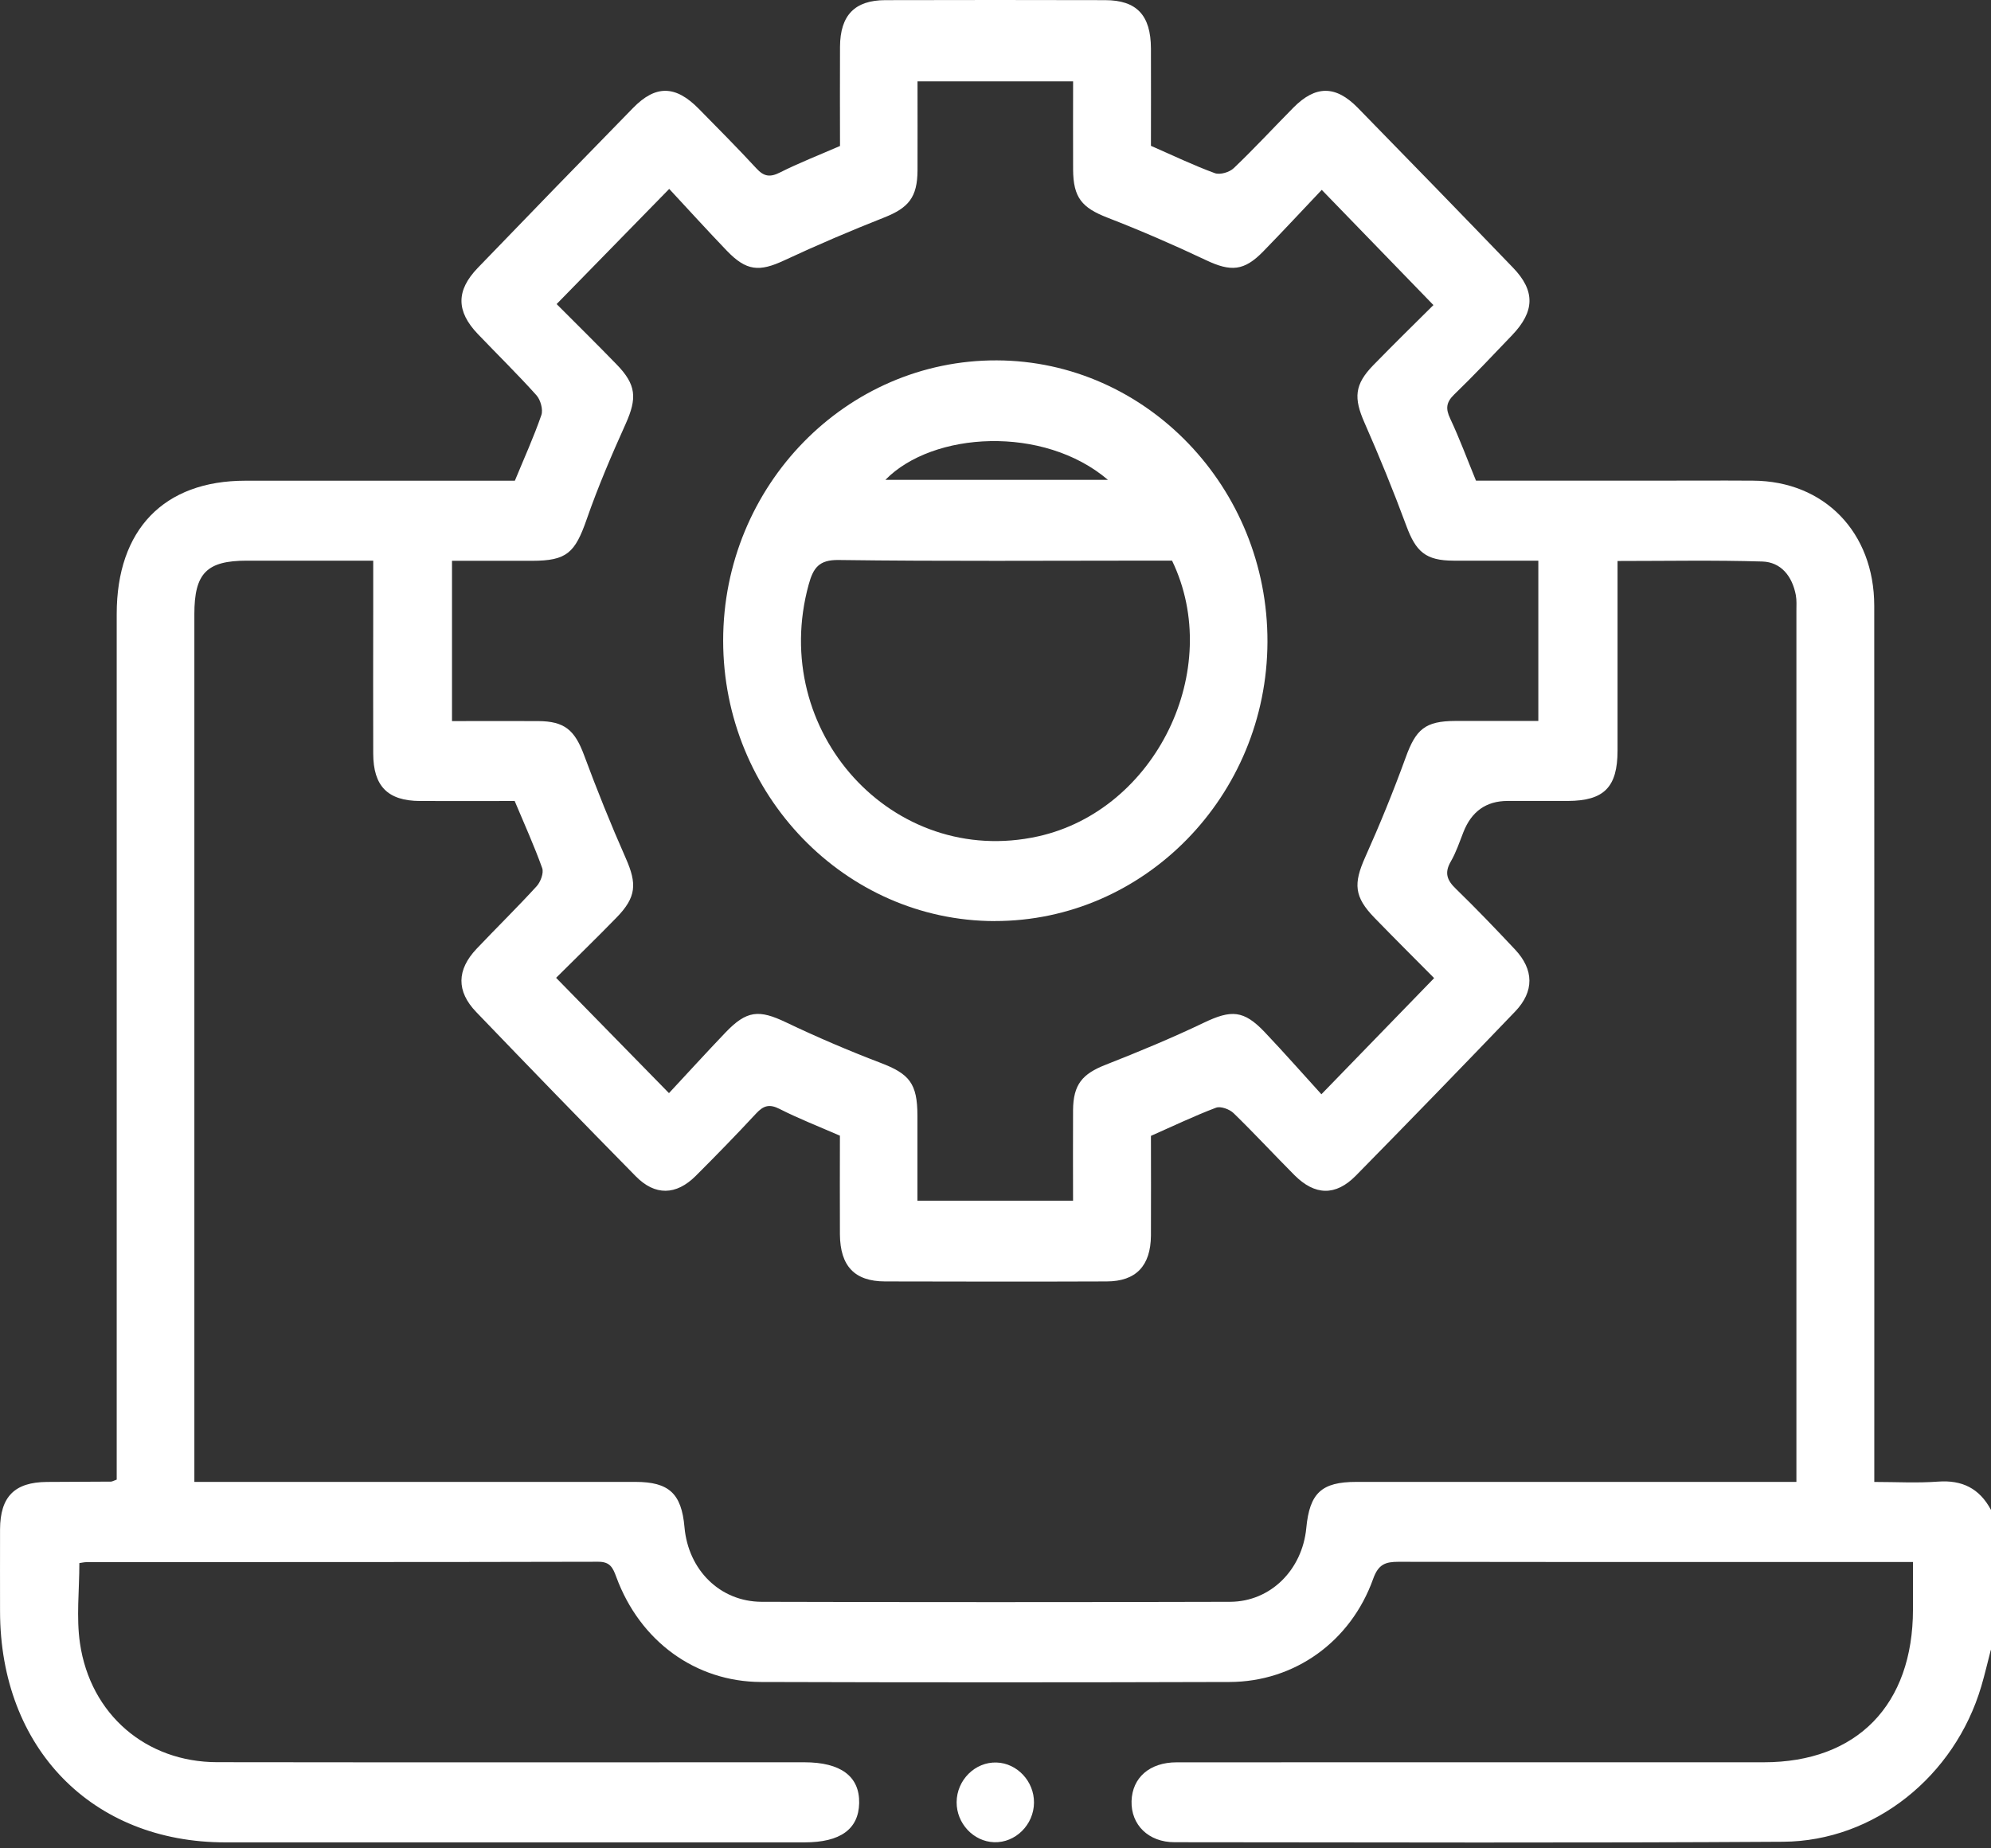
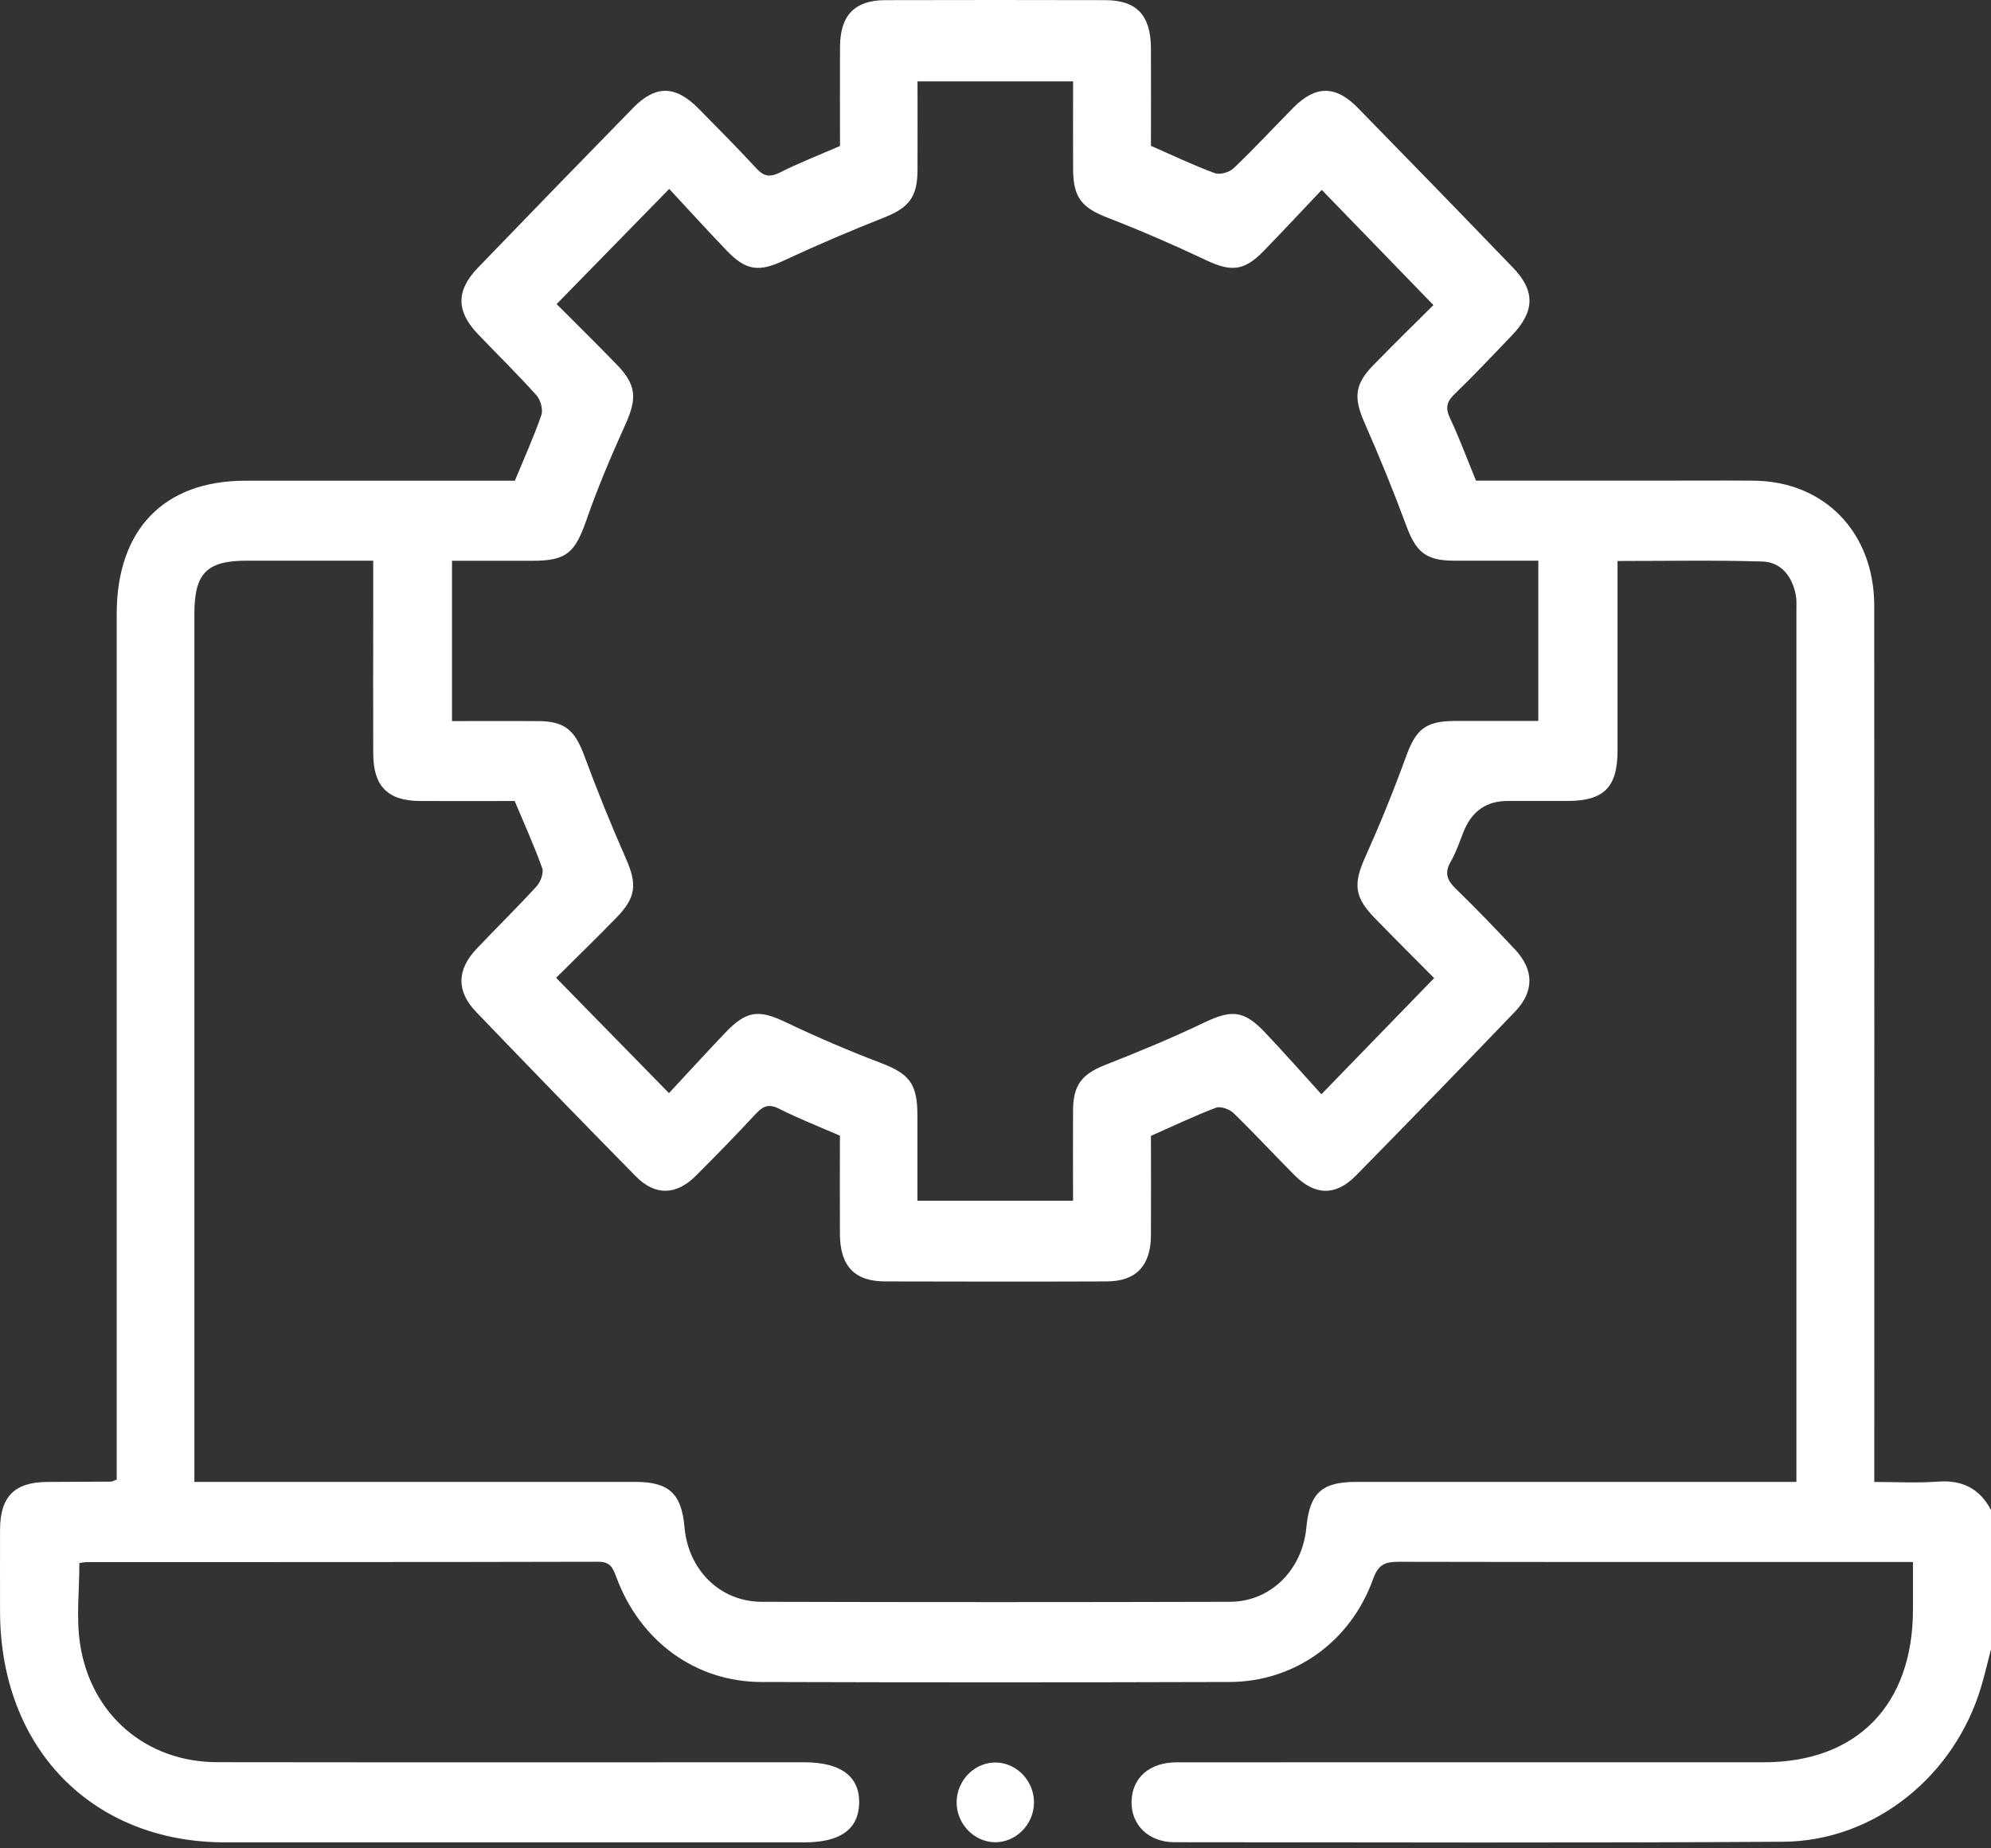
<svg xmlns="http://www.w3.org/2000/svg" width="42" height="39" viewBox="0 0 42 39" fill="none">
  <rect x="0" y="0" width="42" height="39" fill="#333333" stroke="none" />
  <path d="M41.995 34.817C41.929 35.072 41.87 35.329 41.795 35.582C41.235 37.478 39.539 38.849 37.613 38.861C33.335 38.888 29.056 38.874 24.777 38.871C24.227 38.871 23.857 38.504 23.87 38.005C23.884 37.509 24.251 37.185 24.822 37.185C28.95 37.182 33.079 37.185 37.207 37.184C39.173 37.184 40.353 35.974 40.354 33.959C40.354 33.639 40.354 33.318 40.354 32.958C40.183 32.958 40.05 32.958 39.917 32.958C36.445 32.958 32.973 32.961 29.501 32.954C29.226 32.954 29.077 33.005 28.967 33.313C28.493 34.639 27.309 35.486 25.938 35.49C22.644 35.5 19.349 35.5 16.055 35.49C14.669 35.486 13.499 34.627 13.002 33.278C12.928 33.077 12.87 32.951 12.617 32.953C9.023 32.962 5.427 32.959 1.832 32.961C1.781 32.961 1.729 32.973 1.674 32.981C1.674 33.559 1.607 34.128 1.687 34.673C1.907 36.178 3.085 37.181 4.581 37.182C8.709 37.188 12.838 37.184 16.966 37.184C17.737 37.184 18.136 37.482 18.124 38.047C18.112 38.596 17.726 38.874 16.972 38.874C12.899 38.874 8.824 38.874 4.751 38.874C1.941 38.874 0.005 36.885 0.001 34.001C0.001 33.423 -0.001 32.846 0.001 32.268C0.005 31.578 0.308 31.275 0.988 31.269C1.439 31.265 1.89 31.265 2.341 31.262C2.365 31.262 2.391 31.246 2.462 31.22V30.744C2.462 24.815 2.462 18.885 2.462 12.956C2.462 11.175 3.456 10.143 5.175 10.143C6.925 10.143 8.674 10.143 10.425 10.143H10.861C11.058 9.665 11.261 9.219 11.42 8.758C11.46 8.643 11.402 8.436 11.317 8.341C10.918 7.896 10.492 7.479 10.079 7.047C9.622 6.568 9.618 6.131 10.079 5.652C11.167 4.523 12.259 3.397 13.356 2.276C13.832 1.789 14.251 1.798 14.74 2.295C15.149 2.711 15.56 3.124 15.956 3.553C16.114 3.726 16.243 3.745 16.452 3.64C16.855 3.437 17.277 3.273 17.72 3.08C17.72 2.393 17.716 1.689 17.72 0.986C17.724 0.321 18.031 0.004 18.678 0.003C20.223 -0.001 21.767 -0.001 23.313 0.003C23.979 0.004 24.276 0.321 24.279 1.022C24.282 1.711 24.279 2.4 24.279 3.077C24.743 3.28 25.175 3.488 25.625 3.653C25.736 3.694 25.937 3.635 26.028 3.546C26.459 3.135 26.864 2.696 27.284 2.271C27.749 1.801 28.172 1.796 28.639 2.271C29.735 3.392 30.828 4.517 31.916 5.647C32.389 6.137 32.378 6.571 31.897 7.073C31.494 7.494 31.094 7.92 30.676 8.324C30.506 8.489 30.492 8.623 30.593 8.835C30.789 9.252 30.949 9.686 31.136 10.142C32.35 10.142 33.58 10.142 34.809 10.142C35.535 10.142 36.258 10.137 36.983 10.142C38.483 10.151 39.535 11.231 39.537 12.78C39.541 18.753 39.538 24.724 39.538 30.696C39.538 30.865 39.538 31.033 39.538 31.269C39.995 31.269 40.441 31.295 40.884 31.262C41.39 31.225 41.757 31.404 42 31.86V34.818L41.995 34.817ZM10.855 16.901C10.195 16.901 9.527 16.904 8.858 16.901C8.18 16.897 7.875 16.59 7.873 15.901C7.869 14.888 7.873 13.874 7.873 12.859C7.873 12.526 7.873 12.194 7.873 11.83C6.951 11.83 6.078 11.83 5.207 11.83C4.36 11.83 4.1 12.095 4.1 12.959C4.1 18.901 4.1 24.844 4.1 30.786V31.268H4.59C7.528 31.268 10.467 31.268 13.405 31.268C14.112 31.268 14.377 31.515 14.439 32.222C14.518 33.125 15.187 33.795 16.067 33.798C19.361 33.807 22.654 33.807 25.949 33.798C26.805 33.795 27.471 33.122 27.556 32.243C27.626 31.503 27.878 31.268 28.611 31.268C31.549 31.268 34.488 31.268 37.426 31.268H37.895V30.848C37.895 24.863 37.895 18.878 37.895 12.894C37.895 12.782 37.903 12.666 37.883 12.557C37.806 12.155 37.57 11.861 37.176 11.848C36.171 11.817 35.163 11.837 34.122 11.837V12.287C34.122 13.471 34.123 14.653 34.122 15.836C34.122 16.611 33.836 16.897 33.074 16.9C32.65 16.9 32.227 16.9 31.803 16.9C31.352 16.9 31.041 17.12 30.869 17.561C30.787 17.77 30.716 17.986 30.605 18.177C30.464 18.419 30.526 18.575 30.712 18.754C31.14 19.17 31.553 19.601 31.961 20.036C32.359 20.46 32.367 20.919 31.964 21.341C30.85 22.503 29.73 23.658 28.601 24.807C28.175 25.24 27.737 25.228 27.305 24.794C26.875 24.362 26.459 23.912 26.023 23.488C25.936 23.404 25.75 23.336 25.651 23.373C25.193 23.546 24.748 23.76 24.279 23.967C24.279 24.664 24.283 25.369 24.279 26.072C24.273 26.711 23.963 27.037 23.345 27.038C21.786 27.044 20.229 27.042 18.67 27.038C18.028 27.037 17.724 26.715 17.718 26.047C17.714 25.345 17.718 24.642 17.718 23.963C17.268 23.767 16.846 23.602 16.444 23.398C16.229 23.289 16.105 23.328 15.949 23.496C15.534 23.944 15.107 24.381 14.676 24.812C14.263 25.224 13.817 25.233 13.411 24.819C12.282 23.672 11.162 22.516 10.046 21.354C9.624 20.915 9.634 20.464 10.053 20.02C10.473 19.577 10.91 19.149 11.321 18.699C11.403 18.609 11.474 18.419 11.438 18.318C11.269 17.846 11.061 17.387 10.857 16.901H10.855ZM30.253 20.638C29.833 20.215 29.411 19.794 28.995 19.366C28.565 18.923 28.548 18.646 28.8 18.084C29.108 17.397 29.393 16.698 29.651 15.988C29.868 15.386 30.062 15.214 30.703 15.212C31.286 15.211 31.869 15.212 32.451 15.212V11.83C31.834 11.83 31.247 11.832 30.661 11.83C30.076 11.828 29.869 11.644 29.666 11.093C29.395 10.36 29.099 9.635 28.784 8.919C28.554 8.399 28.572 8.114 28.968 7.707C29.4 7.264 29.842 6.83 30.238 6.437C29.428 5.601 28.668 4.818 27.882 4.006C27.49 4.419 27.075 4.867 26.65 5.303C26.242 5.723 25.962 5.737 25.436 5.487C24.756 5.165 24.064 4.865 23.363 4.593C22.823 4.383 22.64 4.171 22.637 3.575C22.634 2.96 22.637 2.344 22.637 1.717H19.355C19.355 2.36 19.357 2.978 19.355 3.596C19.352 4.164 19.166 4.386 18.65 4.59C17.938 4.871 17.233 5.172 16.539 5.496C16.017 5.739 15.745 5.721 15.33 5.288C14.91 4.85 14.502 4.4 14.117 3.986C13.302 4.82 12.539 5.6 11.742 6.416C12.155 6.83 12.588 7.257 13.011 7.693C13.424 8.119 13.441 8.402 13.199 8.942C12.901 9.603 12.614 10.273 12.376 10.958C12.129 11.666 11.956 11.832 11.226 11.833C10.659 11.833 10.091 11.833 9.535 11.833V15.215C10.156 15.215 10.754 15.212 11.353 15.215C11.911 15.218 12.124 15.405 12.321 15.934C12.593 16.668 12.885 17.394 13.201 18.109C13.44 18.649 13.424 18.931 13.008 19.358C12.585 19.793 12.149 20.216 11.731 20.632C12.537 21.455 13.299 22.235 14.112 23.065C14.494 22.655 14.893 22.216 15.303 21.787C15.753 21.316 16.011 21.3 16.578 21.57C17.232 21.882 17.899 22.168 18.575 22.426C19.183 22.658 19.352 22.86 19.353 23.538C19.353 24.137 19.353 24.736 19.353 25.335H22.636C22.636 24.686 22.632 24.055 22.636 23.426C22.64 22.883 22.831 22.659 23.325 22.466C24.024 22.191 24.72 21.903 25.398 21.578C25.97 21.305 26.234 21.31 26.677 21.776C27.092 22.213 27.491 22.668 27.875 23.089C28.704 22.234 29.456 21.459 30.251 20.64L30.253 20.638Z" fill="white" />
-   <path d="M21.812 38.034C21.81 38.501 21.421 38.886 20.971 38.871C20.534 38.856 20.177 38.473 20.18 38.025C20.183 37.558 20.57 37.174 21.022 37.189C21.457 37.203 21.816 37.587 21.812 38.035V38.034Z" fill="white" />
-   <path d="M20.982 19.435C17.828 19.43 15.254 16.769 15.255 13.515C15.256 10.247 17.851 7.591 21.03 7.604C24.181 7.616 26.746 10.287 26.737 13.543C26.728 16.792 24.142 19.438 20.982 19.434V19.435ZM24.724 11.829H24.328C22.116 11.829 19.903 11.846 17.69 11.816C17.273 11.81 17.155 11.987 17.06 12.331C16.205 15.431 18.836 18.326 21.899 17.647C24.378 17.097 25.832 14.127 24.724 11.829ZM23.372 10.125C22.015 8.967 19.675 9.103 18.677 10.125H23.372Z" fill="white" />
+   <path d="M21.812 38.034C21.81 38.501 21.421 38.886 20.971 38.871C20.534 38.856 20.177 38.473 20.18 38.025C20.183 37.558 20.57 37.174 21.022 37.189C21.457 37.203 21.816 37.587 21.812 38.035V38.034" fill="white" />
</svg>